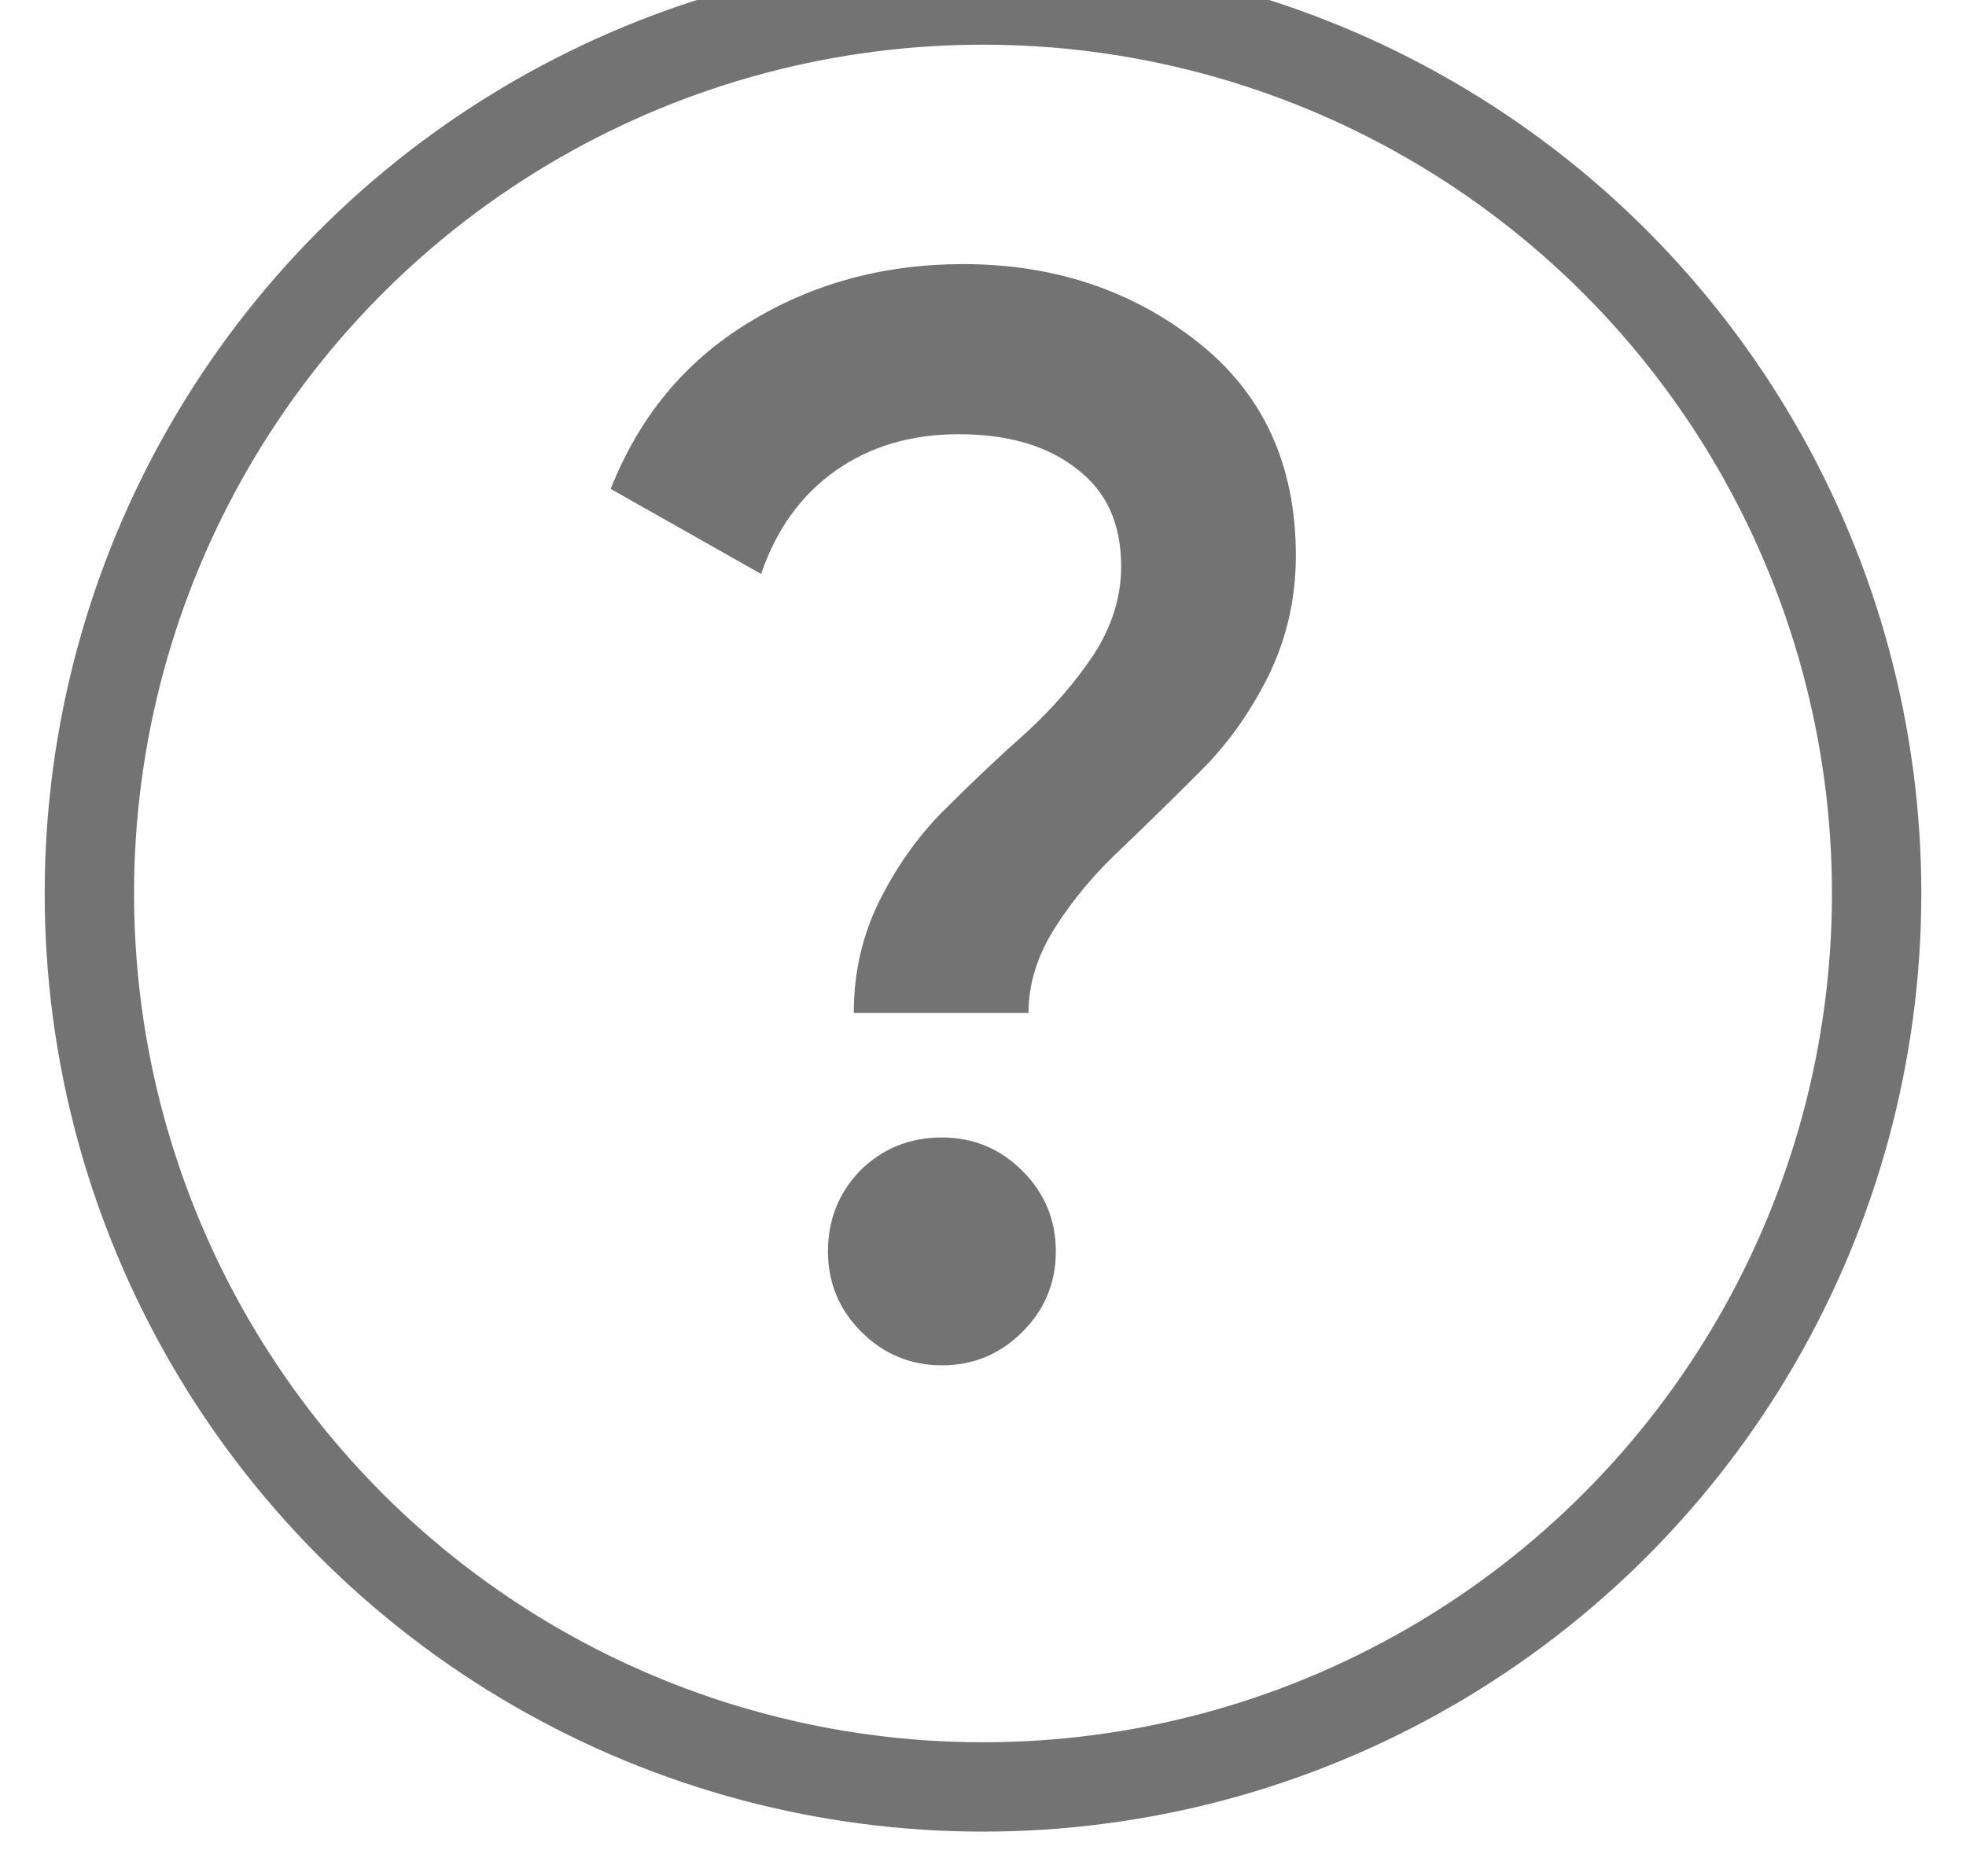
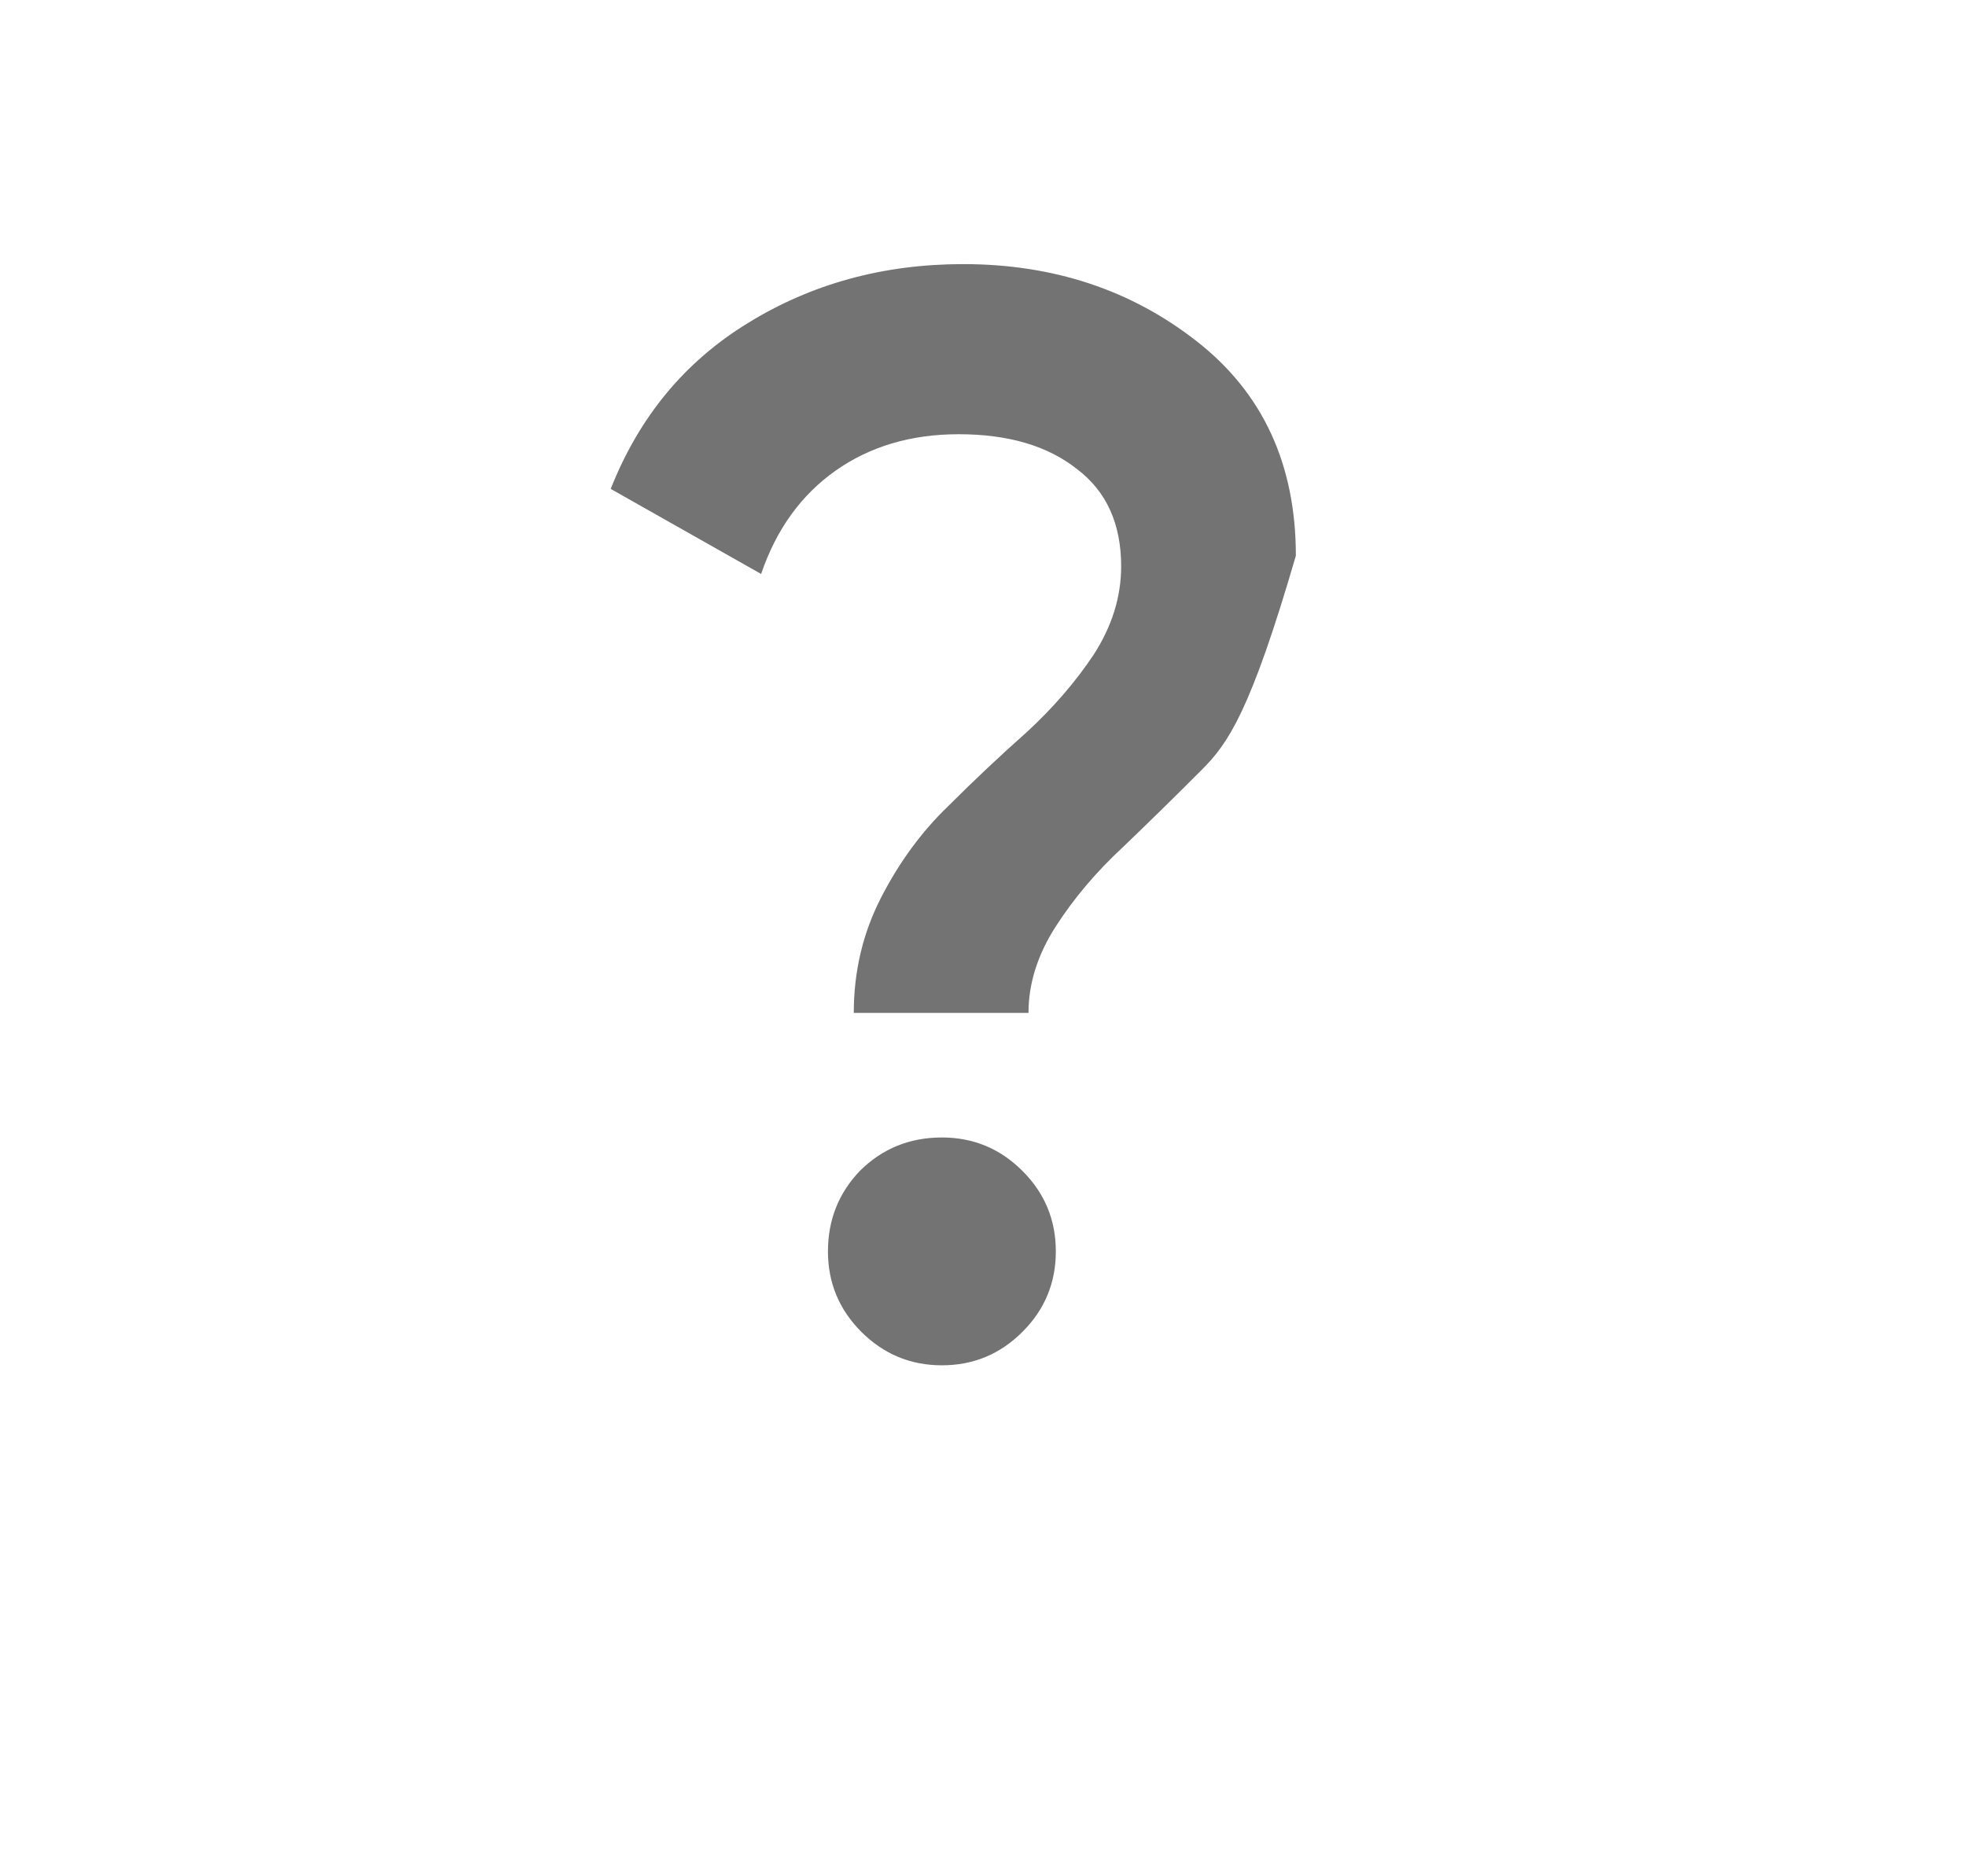
<svg xmlns="http://www.w3.org/2000/svg" width="22" height="21" viewBox="0 0 22 21" fill="none">
-   <circle cx="11" cy="10" r="10" stroke="black" stroke-opacity="0.55" />
-   <path d="M9.554 11.337C9.554 10.872 9.656 10.442 9.86 10.045C10.064 9.648 10.314 9.308 10.608 9.025C10.903 8.73 11.198 8.453 11.492 8.192C11.787 7.92 12.036 7.631 12.24 7.325C12.444 7.008 12.546 6.679 12.546 6.339C12.546 5.863 12.382 5.5 12.053 5.251C11.725 4.99 11.283 4.86 10.727 4.86C10.195 4.86 9.736 4.996 9.35 5.268C8.965 5.54 8.687 5.925 8.517 6.424L6.834 5.472C7.152 4.667 7.662 4.05 8.364 3.619C9.078 3.177 9.883 2.956 10.778 2.956C11.787 2.956 12.66 3.245 13.396 3.823C14.133 4.401 14.501 5.2 14.501 6.22C14.501 6.696 14.399 7.144 14.195 7.563C13.991 7.971 13.742 8.322 13.447 8.617C13.153 8.912 12.858 9.201 12.563 9.484C12.269 9.756 12.019 10.051 11.815 10.368C11.611 10.685 11.509 11.008 11.509 11.337H9.554ZM11.441 14.907C11.192 15.156 10.892 15.281 10.54 15.281C10.189 15.281 9.889 15.156 9.639 14.907C9.39 14.658 9.265 14.357 9.265 14.006C9.265 13.655 9.384 13.354 9.622 13.105C9.872 12.856 10.178 12.731 10.54 12.731C10.892 12.731 11.192 12.856 11.441 13.105C11.691 13.354 11.815 13.655 11.815 14.006C11.815 14.357 11.691 14.658 11.441 14.907Z" fill="black" fill-opacity="0.55" />
+   <path d="M9.554 11.337C9.554 10.872 9.656 10.442 9.86 10.045C10.064 9.648 10.314 9.308 10.608 9.025C10.903 8.73 11.198 8.453 11.492 8.192C11.787 7.92 12.036 7.631 12.24 7.325C12.444 7.008 12.546 6.679 12.546 6.339C12.546 5.863 12.382 5.5 12.053 5.251C11.725 4.99 11.283 4.86 10.727 4.86C10.195 4.86 9.736 4.996 9.35 5.268C8.965 5.54 8.687 5.925 8.517 6.424L6.834 5.472C7.152 4.667 7.662 4.05 8.364 3.619C9.078 3.177 9.883 2.956 10.778 2.956C11.787 2.956 12.66 3.245 13.396 3.823C14.133 4.401 14.501 5.2 14.501 6.22C13.991 7.971 13.742 8.322 13.447 8.617C13.153 8.912 12.858 9.201 12.563 9.484C12.269 9.756 12.019 10.051 11.815 10.368C11.611 10.685 11.509 11.008 11.509 11.337H9.554ZM11.441 14.907C11.192 15.156 10.892 15.281 10.54 15.281C10.189 15.281 9.889 15.156 9.639 14.907C9.39 14.658 9.265 14.357 9.265 14.006C9.265 13.655 9.384 13.354 9.622 13.105C9.872 12.856 10.178 12.731 10.54 12.731C10.892 12.731 11.192 12.856 11.441 13.105C11.691 13.354 11.815 13.655 11.815 14.006C11.815 14.357 11.691 14.658 11.441 14.907Z" fill="black" fill-opacity="0.55" />
</svg>